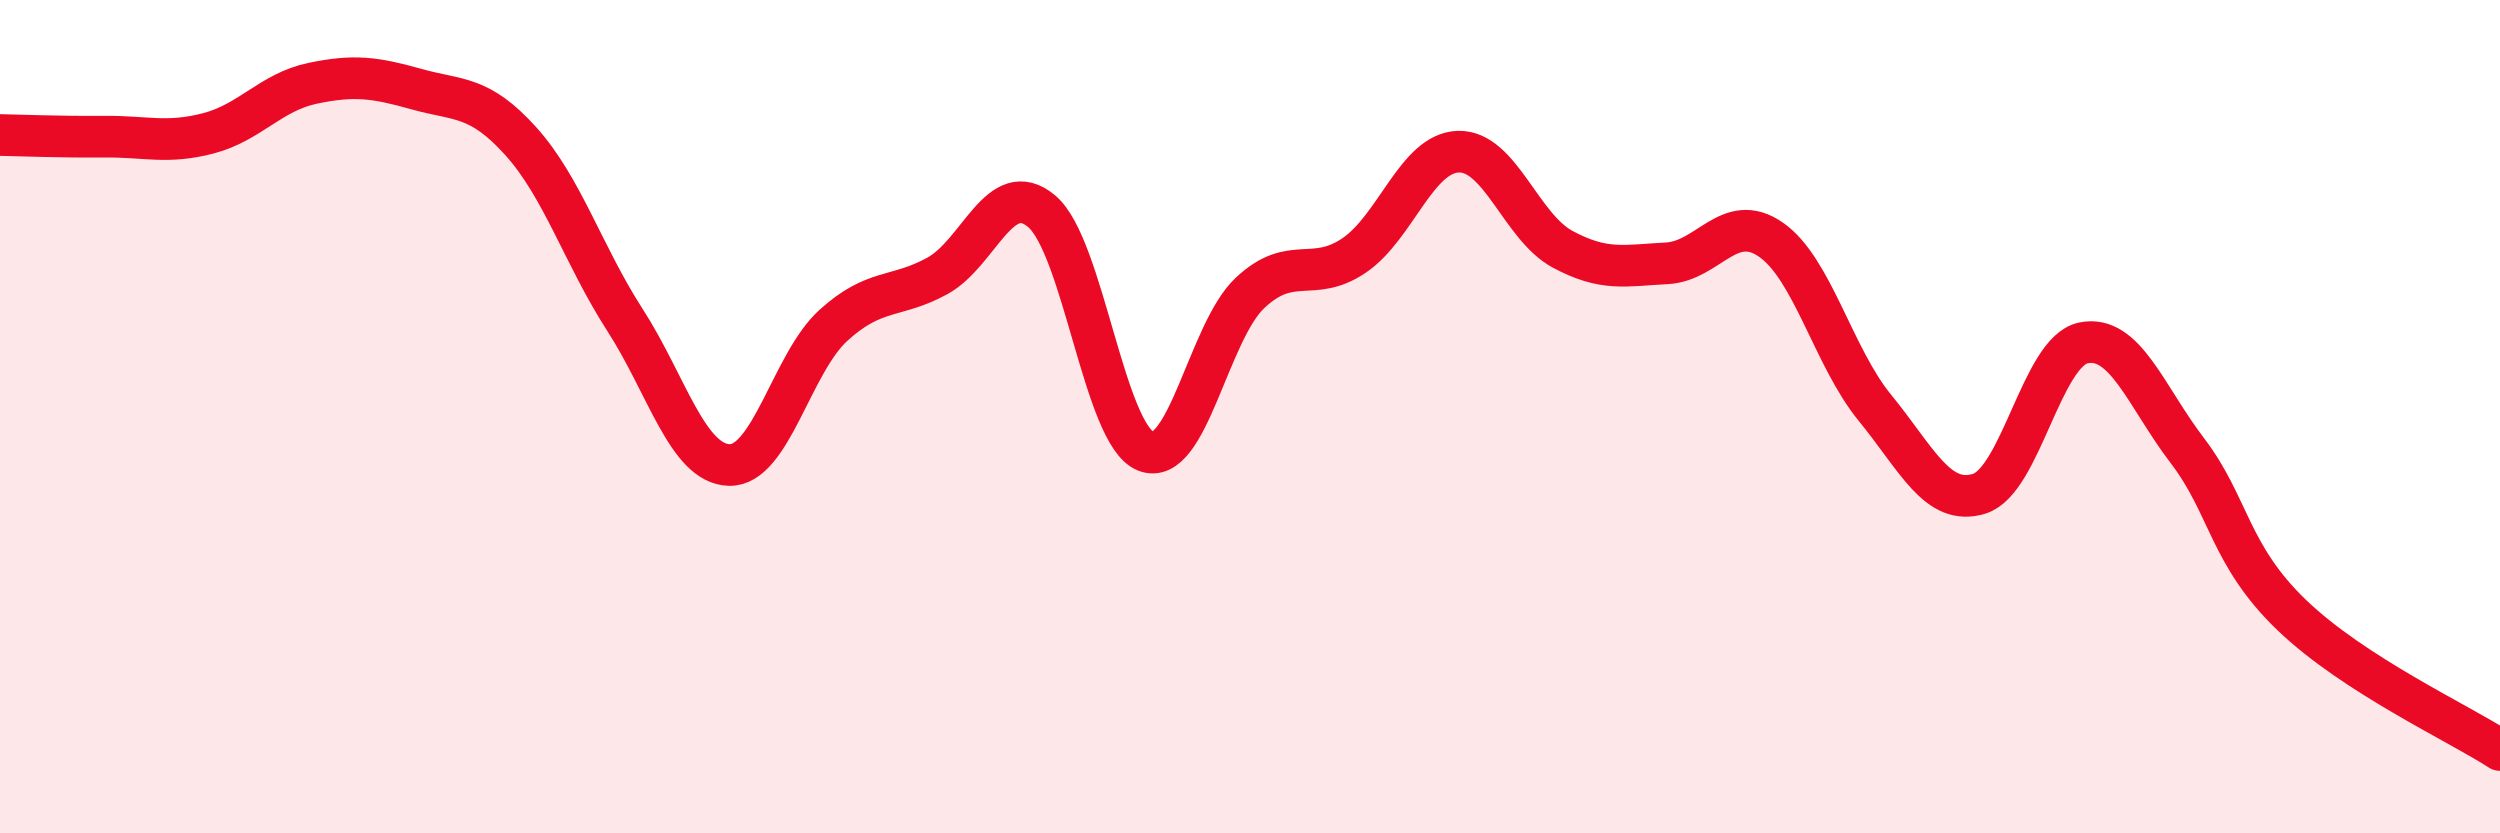
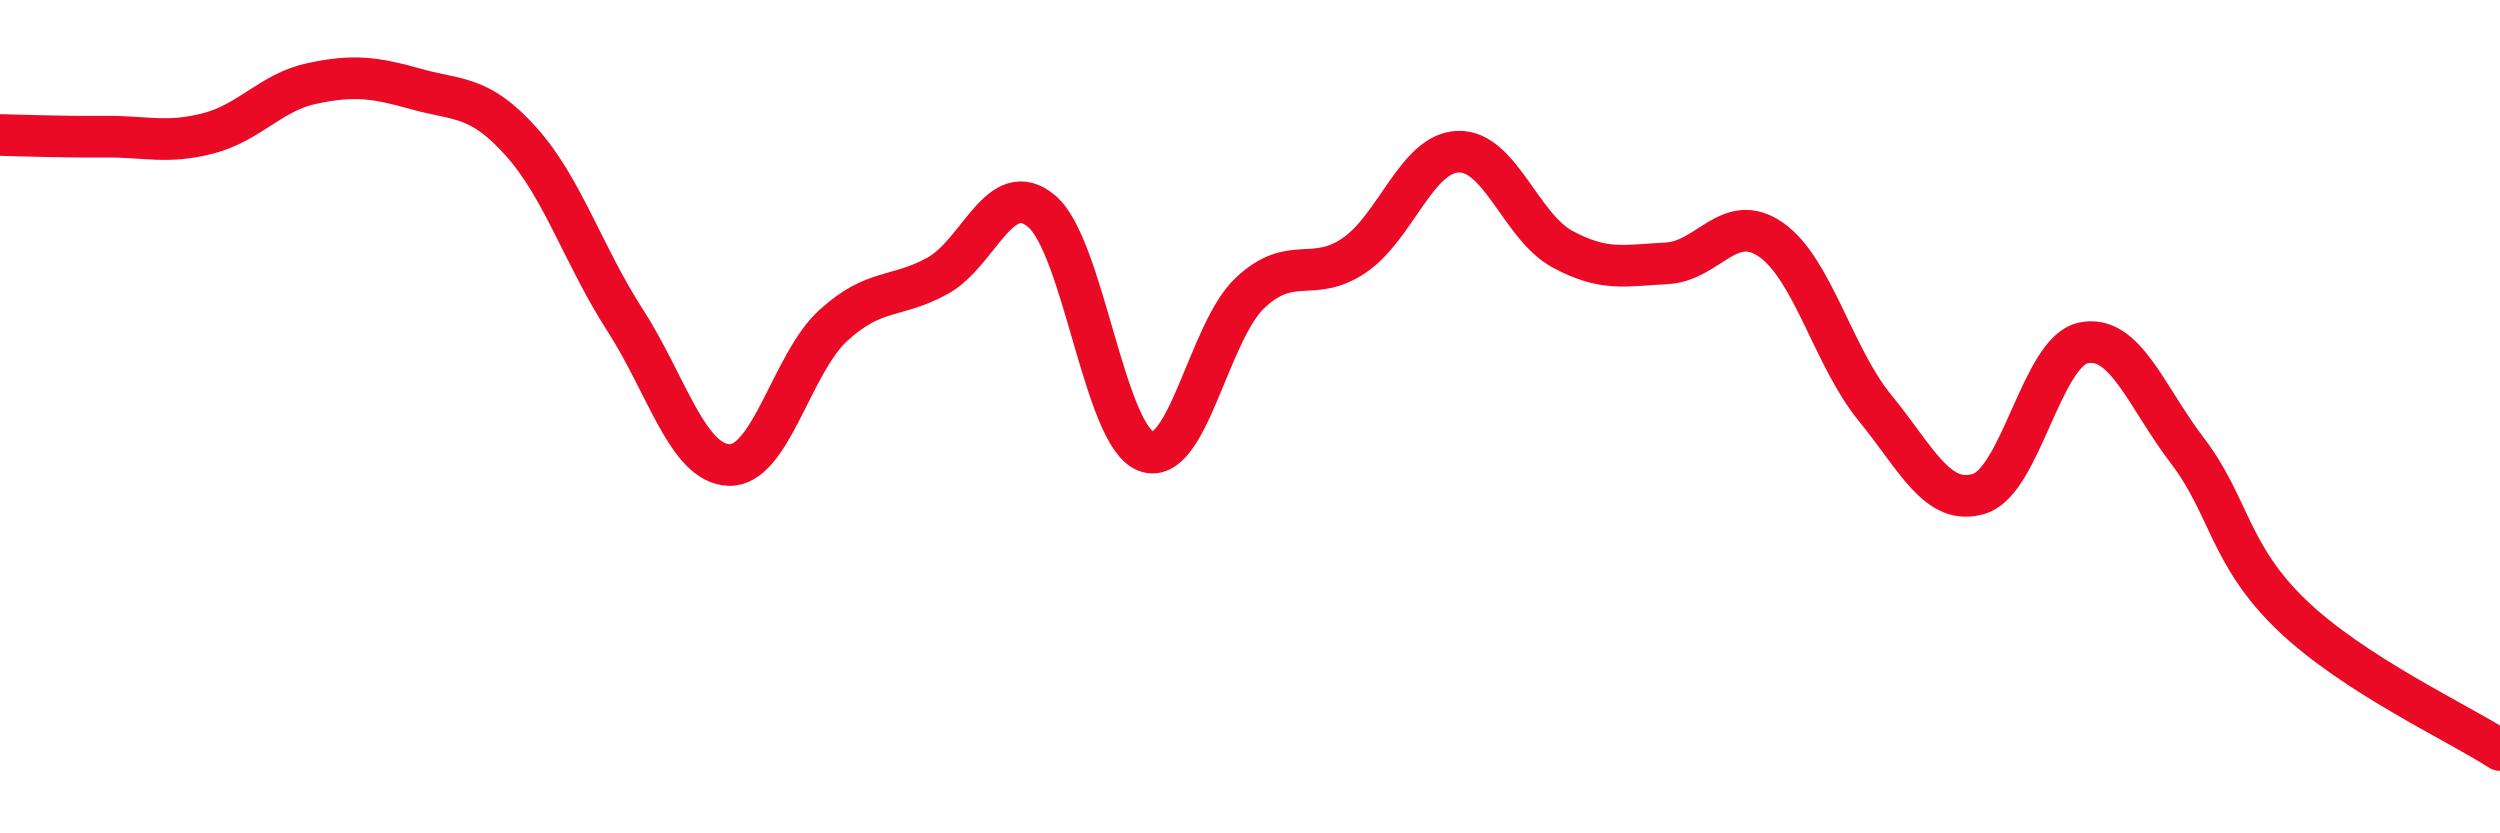
<svg xmlns="http://www.w3.org/2000/svg" width="60" height="20" viewBox="0 0 60 20">
-   <path d="M 0,3.24 C 0.5,3.25 1.5,3.29 2.5,3.28 C 3.5,3.27 4,3.46 5,3.2 C 6,2.94 6.5,2.21 7.5,2 C 8.5,1.79 9,1.86 10,2.14 C 11,2.42 11.5,2.28 12.5,3.39 C 13.5,4.5 14,6.13 15,7.68 C 16,9.23 16.5,11.13 17.5,11.16 C 18.5,11.19 19,8.72 20,7.81 C 21,6.9 21.5,7.17 22.5,6.62 C 23.5,6.07 24,4.23 25,5.07 C 26,5.91 26.5,10.44 27.5,10.83 C 28.5,11.22 29,7.97 30,7.03 C 31,6.09 31.5,6.81 32.5,6.13 C 33.5,5.45 34,3.67 35,3.64 C 36,3.61 36.5,5.44 37.5,5.98 C 38.5,6.52 39,6.37 40,6.32 C 41,6.27 41.5,5.06 42.5,5.75 C 43.5,6.44 44,8.57 45,9.79 C 46,11.01 46.5,12.16 47.5,11.85 C 48.5,11.54 49,8.44 50,8.23 C 51,8.02 51.5,9.51 52.5,10.82 C 53.5,12.13 53.5,13.32 55,14.76 C 56.5,16.2 59,17.35 60,18L60 20L0 20Z" fill="#EB0A25" opacity="0.1" stroke-linecap="round" stroke-linejoin="round" />
  <path d="M 0,3.24 C 0.5,3.25 1.5,3.29 2.5,3.28 C 3.5,3.27 4,3.46 5,3.2 C 6,2.94 6.5,2.21 7.5,2 C 8.5,1.79 9,1.86 10,2.14 C 11,2.42 11.5,2.28 12.5,3.39 C 13.5,4.5 14,6.13 15,7.68 C 16,9.23 16.5,11.13 17.5,11.16 C 18.5,11.19 19,8.72 20,7.81 C 21,6.9 21.5,7.17 22.5,6.62 C 23.5,6.07 24,4.23 25,5.07 C 26,5.91 26.5,10.44 27.5,10.83 C 28.5,11.22 29,7.97 30,7.03 C 31,6.09 31.5,6.81 32.5,6.13 C 33.5,5.45 34,3.67 35,3.64 C 36,3.61 36.5,5.44 37.5,5.98 C 38.5,6.52 39,6.37 40,6.32 C 41,6.27 41.5,5.06 42.5,5.75 C 43.5,6.44 44,8.57 45,9.79 C 46,11.01 46.5,12.16 47.5,11.85 C 48.5,11.54 49,8.44 50,8.23 C 51,8.02 51.5,9.51 52.5,10.82 C 53.5,12.13 53.5,13.32 55,14.76 C 56.5,16.2 59,17.35 60,18" stroke="#EB0A25" stroke-width="1" fill="none" stroke-linecap="round" stroke-linejoin="round" />
</svg>